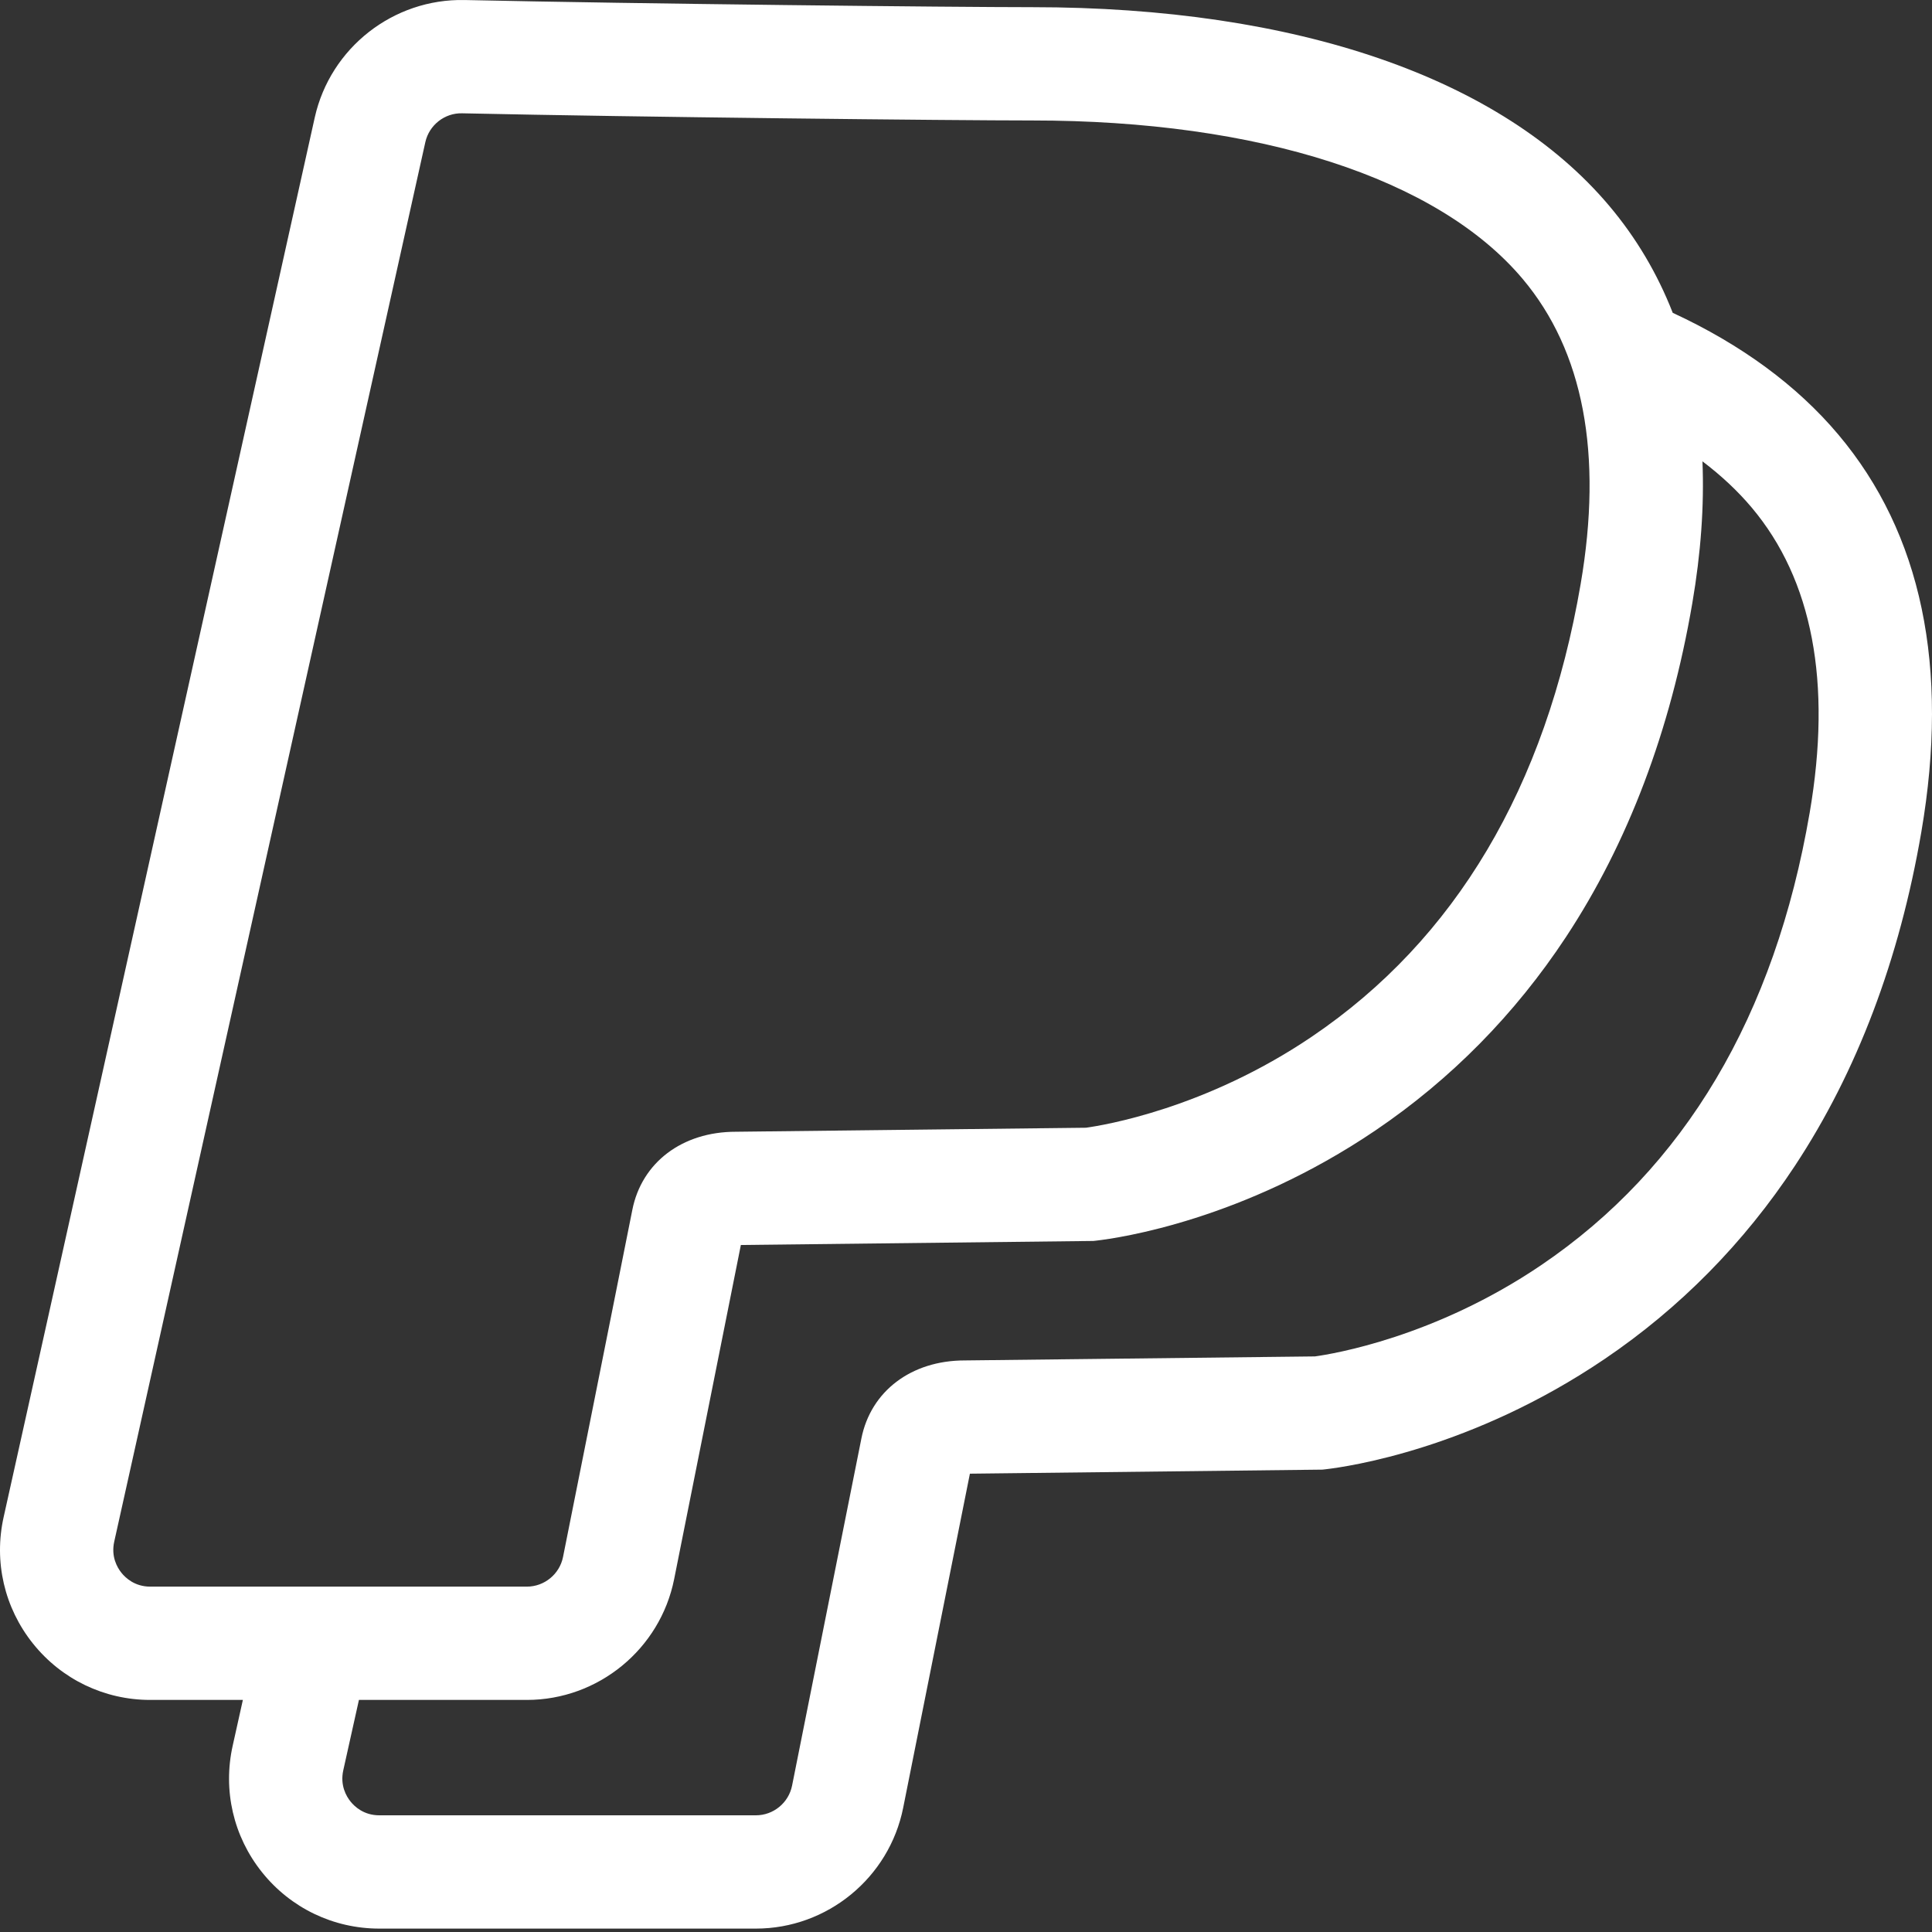
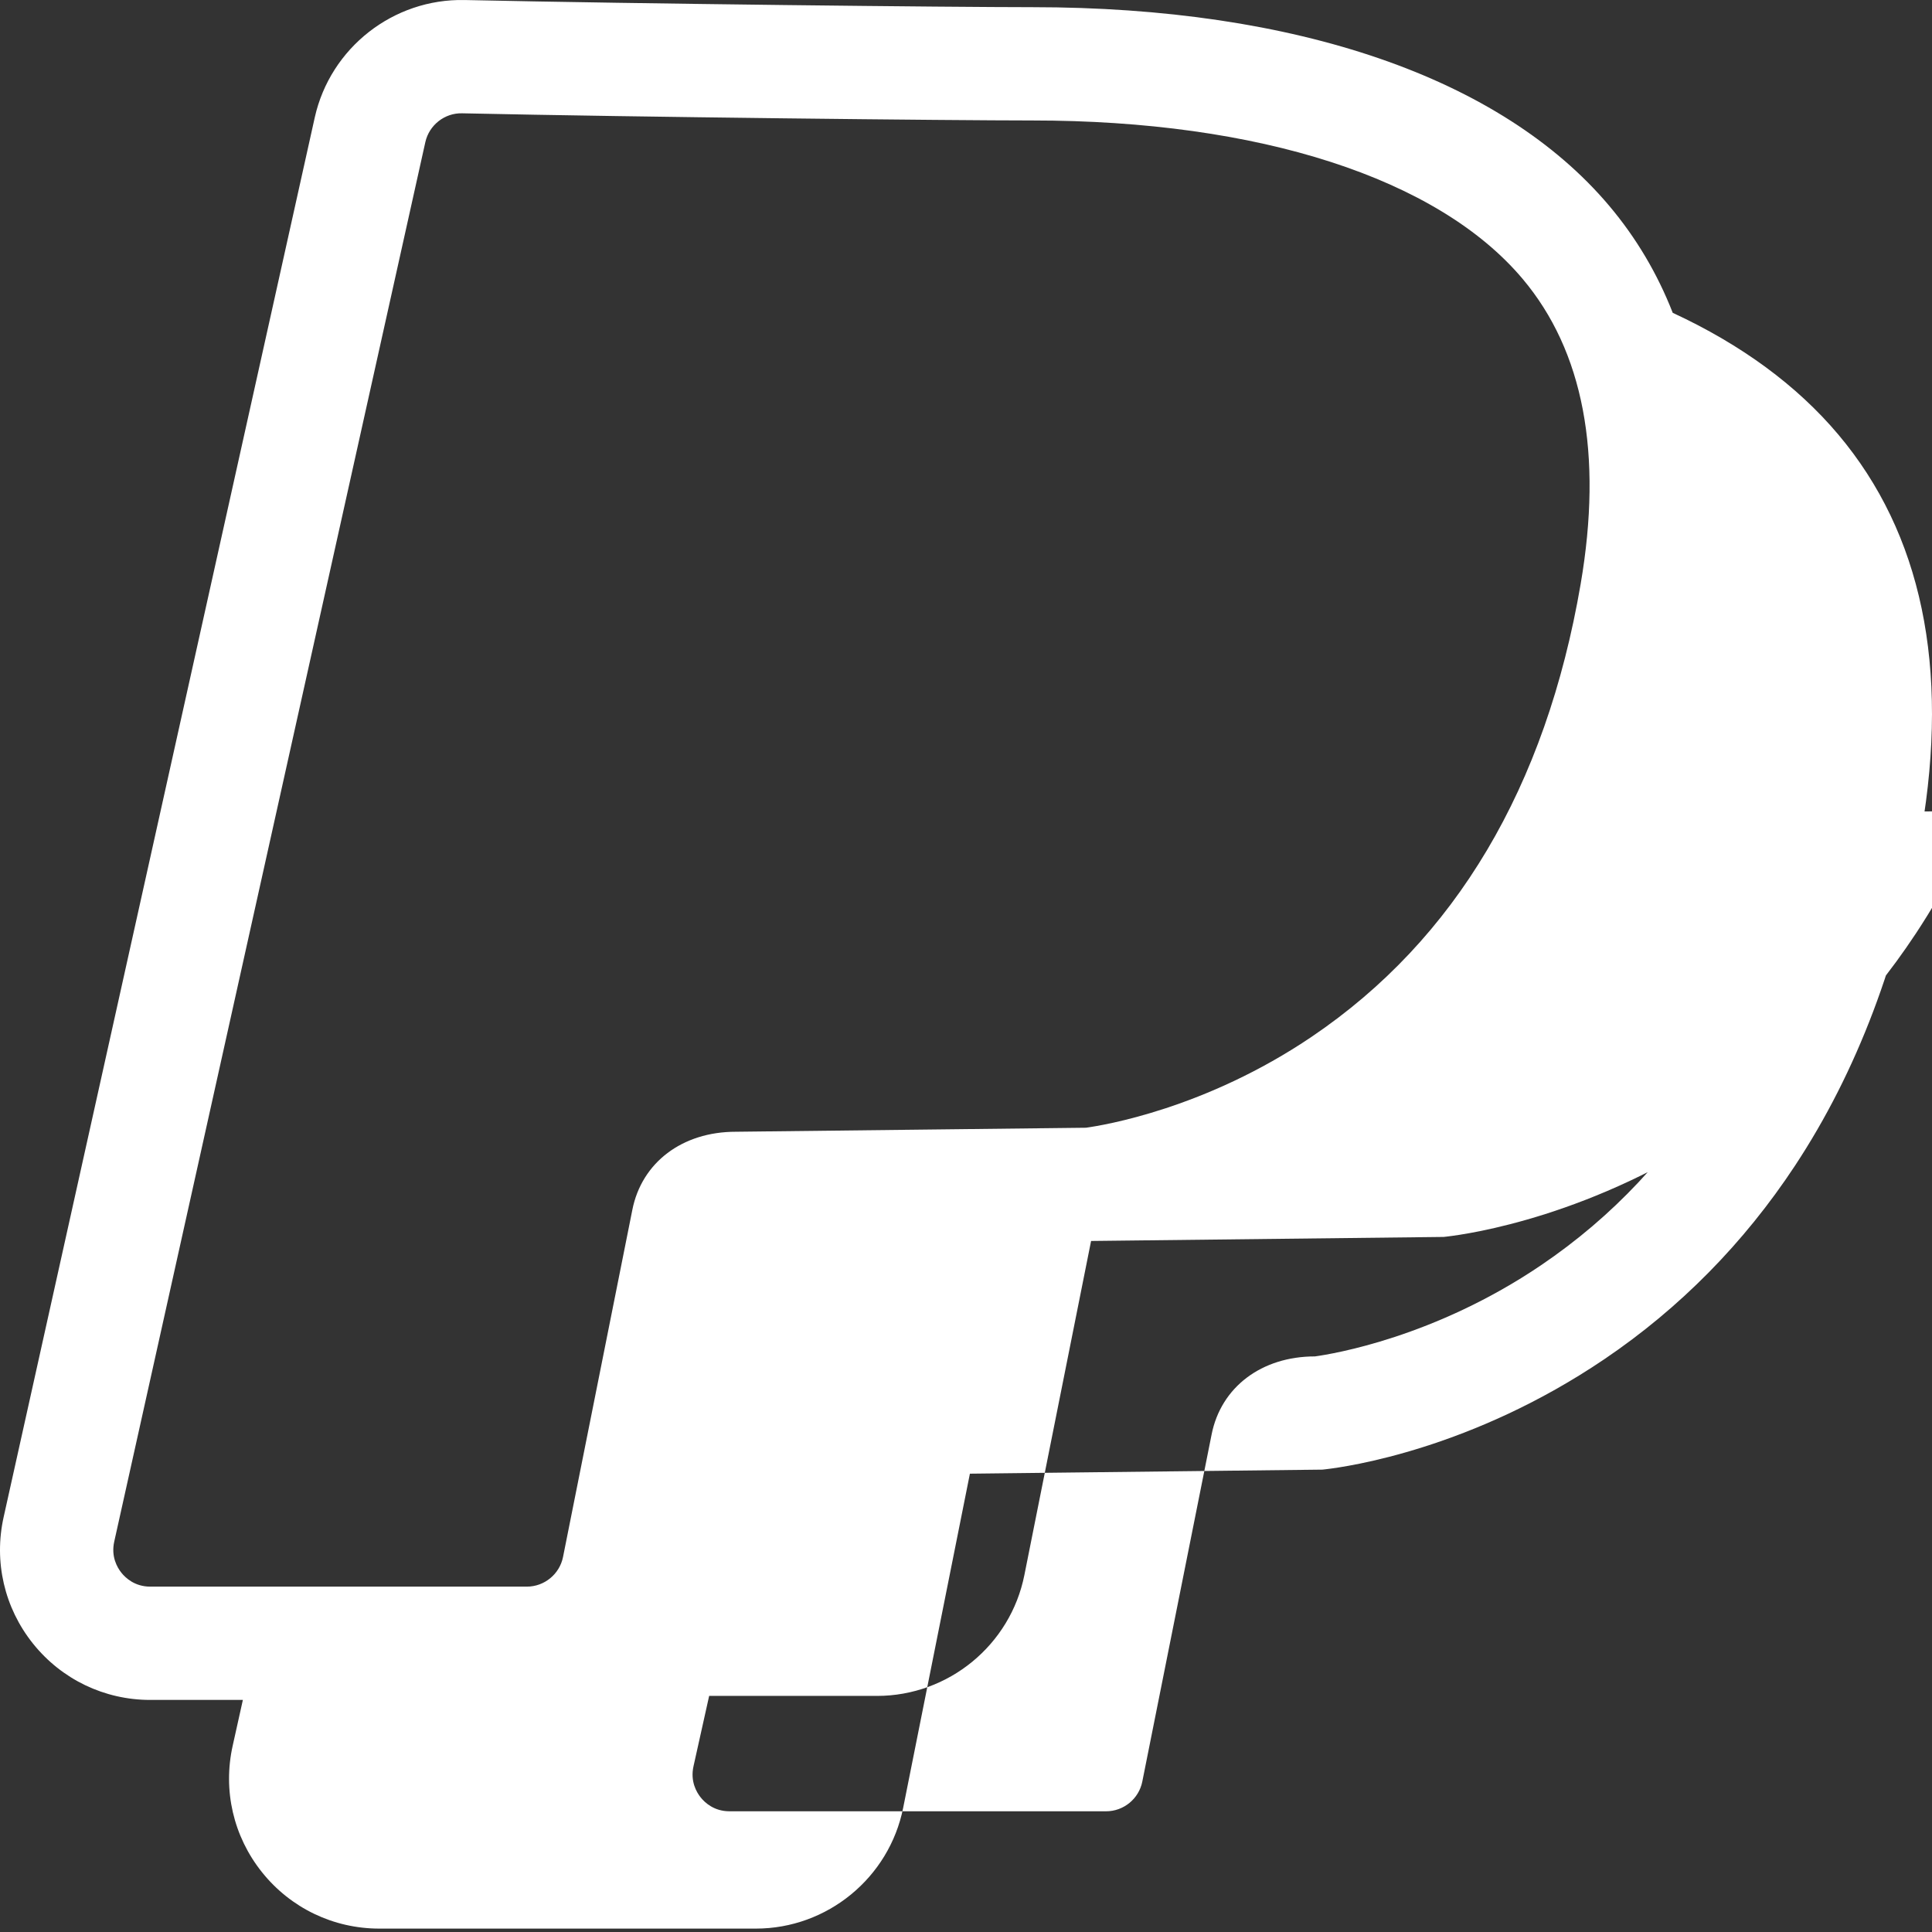
<svg xmlns="http://www.w3.org/2000/svg" viewBox="0 0 512.001 512">
  <rect x="0" y="0" width="512.001" height="512" fill="#333333" stroke="none" />
-   <path fill="white" d="m487.16 115.148c-10.973-13.02-25.711-23.844-43.867-32.246-4.066-10.395-9.672-19.863-16.828-28.355-28.609-33.949-82.91-52.645-152.91-52.645-20.957 0-103.812-.875-150.43-1.895-18.91-.398-35.574 12.668-39.703 31.094l-82.445 370.887c-2.66 11.855.172 24.098 7.77 33.586 7.594 9.484 18.922 14.926 31.07 14.926h24.547l-2.688 12.09c-2.66 11.855.172 24.098 7.77 33.586 7.594 9.484 18.922 14.926 31.074 14.926h99.797c18.918 0 35.332-13.465 39.035-32.012l17.684-88.547 93.422-1.074.77-.086c6.207-.715 38.941-5.48 73.988-29.211 19.988-13.531 36.961-30.758 50.449-51.203 16.445-24.918 27.723-54.695 33.512-88.496 7.484-43.672.078-79.109-22.016-105.324zm-454.977 301.66c-1.098-1.371-2.805-4.266-1.906-8.281l82.445-370.875c1.02-4.52 5.121-7.746 9.75-7.625 46.789 1.02 130.02 1.898 151.082 1.898 60.109 0 107.477 15.297 129.949 41.969 16.125 19.137 21.301 46.359 15.383 80.902-9.227 53.82-33.18 94.164-71.207 119.91-28.203 19.098-55.203 23.512-59.906 24.156l-92.812 1.066c-14.152 0-24.906 8.141-27.387 20.711l-18.363 91.969c-.91 4.559-4.945 7.867-9.594 7.867h-99.801c-4.086 0-6.539-2.301-7.633-3.668zm447.398-201.41c-9.223 53.82-33.176 94.164-71.203 119.91-28.203 19.098-55.203 23.512-59.906 24.156l-92.812 1.066c-14.152 0-24.906 8.141-27.387 20.711l-18.363 91.969c-.91 4.559-4.945 7.867-9.594 7.867h-99.797c-4.09 0-6.539-2.297-7.637-3.668-1.098-1.371-2.805-4.266-1.906-8.281l4.145-18.629h44.5c18.914 0 35.332-13.465 39.035-32.012l17.68-88.551 93.422-1.07.77-.086c6.207-.715 38.941-5.48 73.988-29.211 19.988-13.535 36.961-30.762 50.453-51.203 16.441-24.922 27.719-54.695 33.508-88.5 2.281-13.312 3.172-25.855 2.691-37.609 4.977 3.766 9.336 7.848 13.035 12.234 16.125 19.141 21.301 46.363 15.379 80.906zm0 0" />
+   <path fill="white" d="m487.16 115.148c-10.973-13.02-25.711-23.844-43.867-32.246-4.066-10.395-9.672-19.863-16.828-28.355-28.609-33.949-82.91-52.645-152.91-52.645-20.957 0-103.812-.875-150.43-1.895-18.91-.398-35.574 12.668-39.703 31.094l-82.445 370.887c-2.66 11.855.172 24.098 7.77 33.586 7.594 9.484 18.922 14.926 31.07 14.926h24.547l-2.688 12.09c-2.66 11.855.172 24.098 7.77 33.586 7.594 9.484 18.922 14.926 31.074 14.926h99.797c18.918 0 35.332-13.465 39.035-32.012l17.684-88.547 93.422-1.074.77-.086c6.207-.715 38.941-5.48 73.988-29.211 19.988-13.531 36.961-30.758 50.449-51.203 16.445-24.918 27.723-54.695 33.512-88.496 7.484-43.672.078-79.109-22.016-105.324zm-454.977 301.66c-1.098-1.371-2.805-4.266-1.906-8.281l82.445-370.875c1.02-4.52 5.121-7.746 9.75-7.625 46.789 1.02 130.02 1.898 151.082 1.898 60.109 0 107.477 15.297 129.949 41.969 16.125 19.137 21.301 46.359 15.383 80.902-9.227 53.82-33.18 94.164-71.207 119.91-28.203 19.098-55.203 23.512-59.906 24.156l-92.812 1.066c-14.152 0-24.906 8.141-27.387 20.711l-18.363 91.969c-.91 4.559-4.945 7.867-9.594 7.867h-99.801c-4.086 0-6.539-2.301-7.633-3.668zm447.398-201.41c-9.223 53.82-33.176 94.164-71.203 119.91-28.203 19.098-55.203 23.512-59.906 24.156c-14.152 0-24.906 8.141-27.387 20.711l-18.363 91.969c-.91 4.559-4.945 7.867-9.594 7.867h-99.797c-4.09 0-6.539-2.297-7.637-3.668-1.098-1.371-2.805-4.266-1.906-8.281l4.145-18.629h44.5c18.914 0 35.332-13.465 39.035-32.012l17.68-88.551 93.422-1.07.77-.086c6.207-.715 38.941-5.48 73.988-29.211 19.988-13.535 36.961-30.762 50.453-51.203 16.441-24.922 27.719-54.695 33.508-88.5 2.281-13.312 3.172-25.855 2.691-37.609 4.977 3.766 9.336 7.848 13.035 12.234 16.125 19.141 21.301 46.363 15.379 80.906zm0 0" />
</svg>